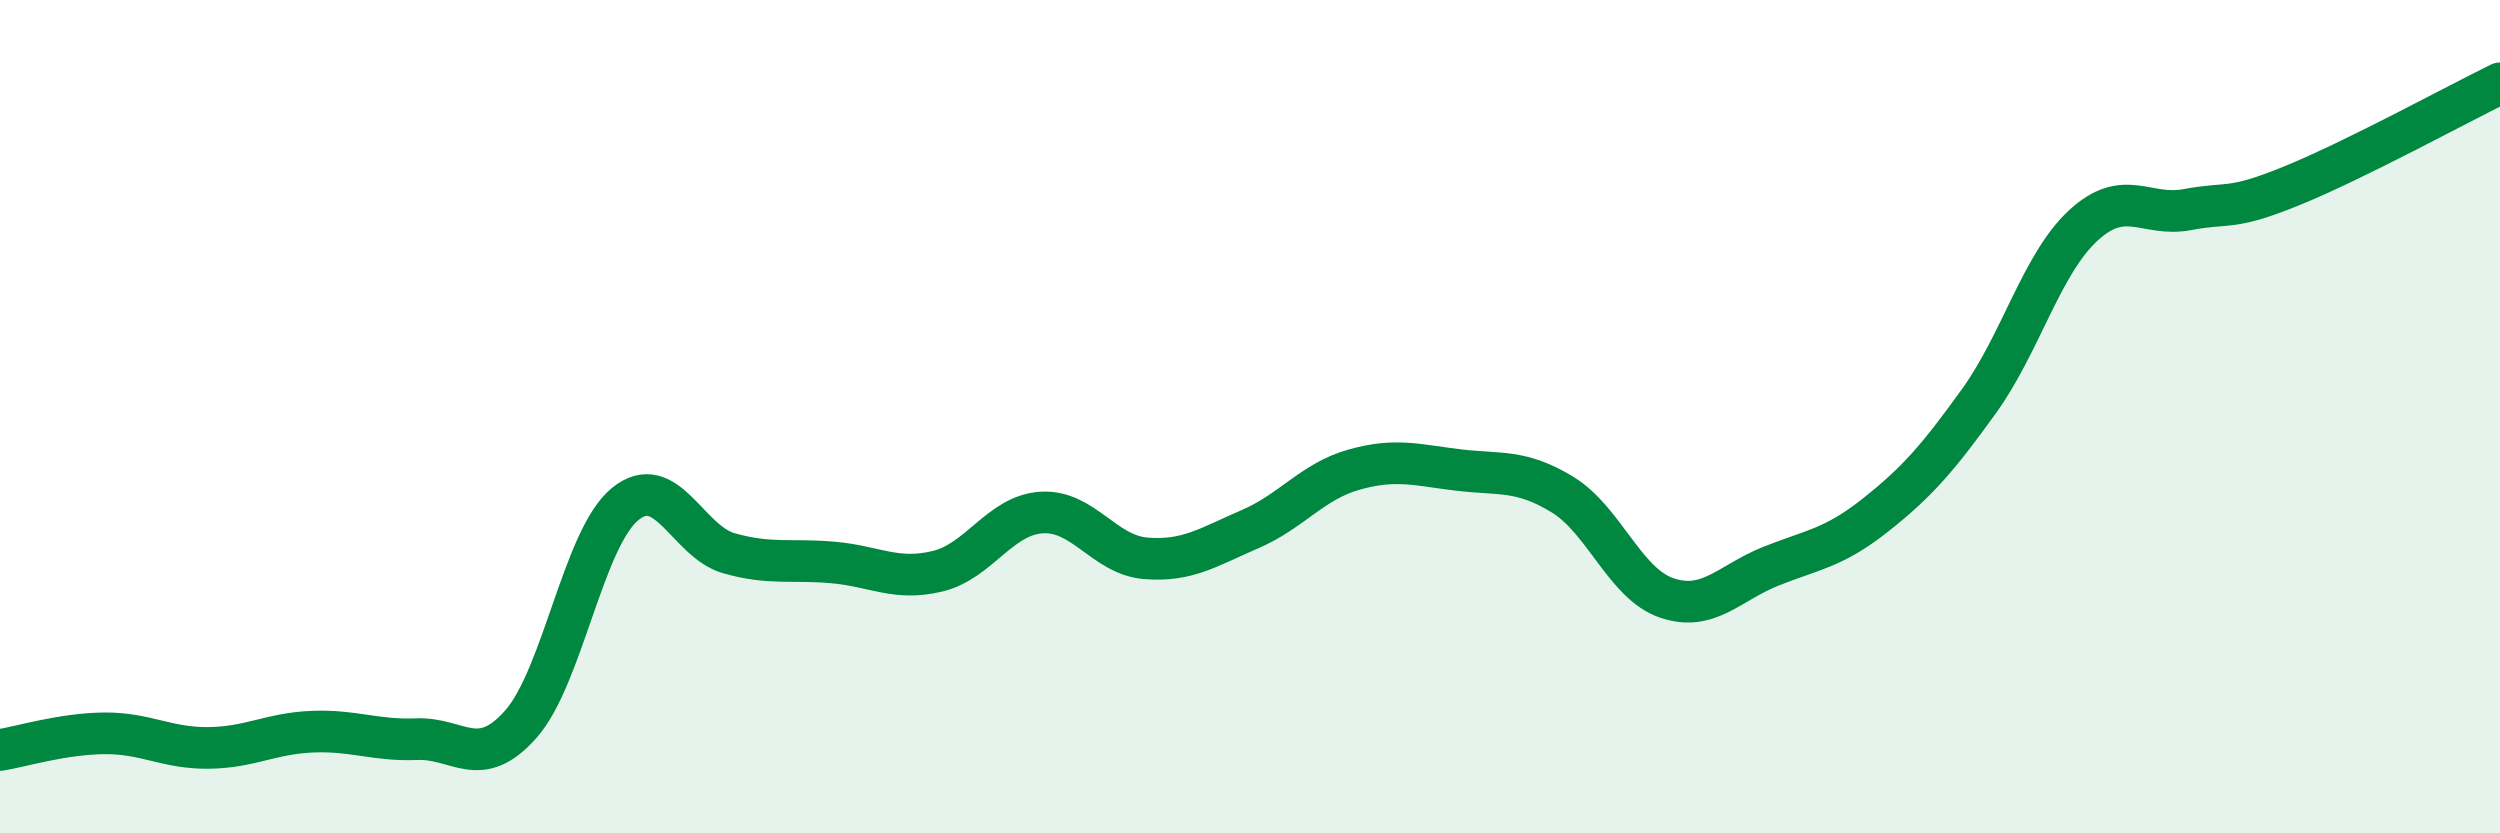
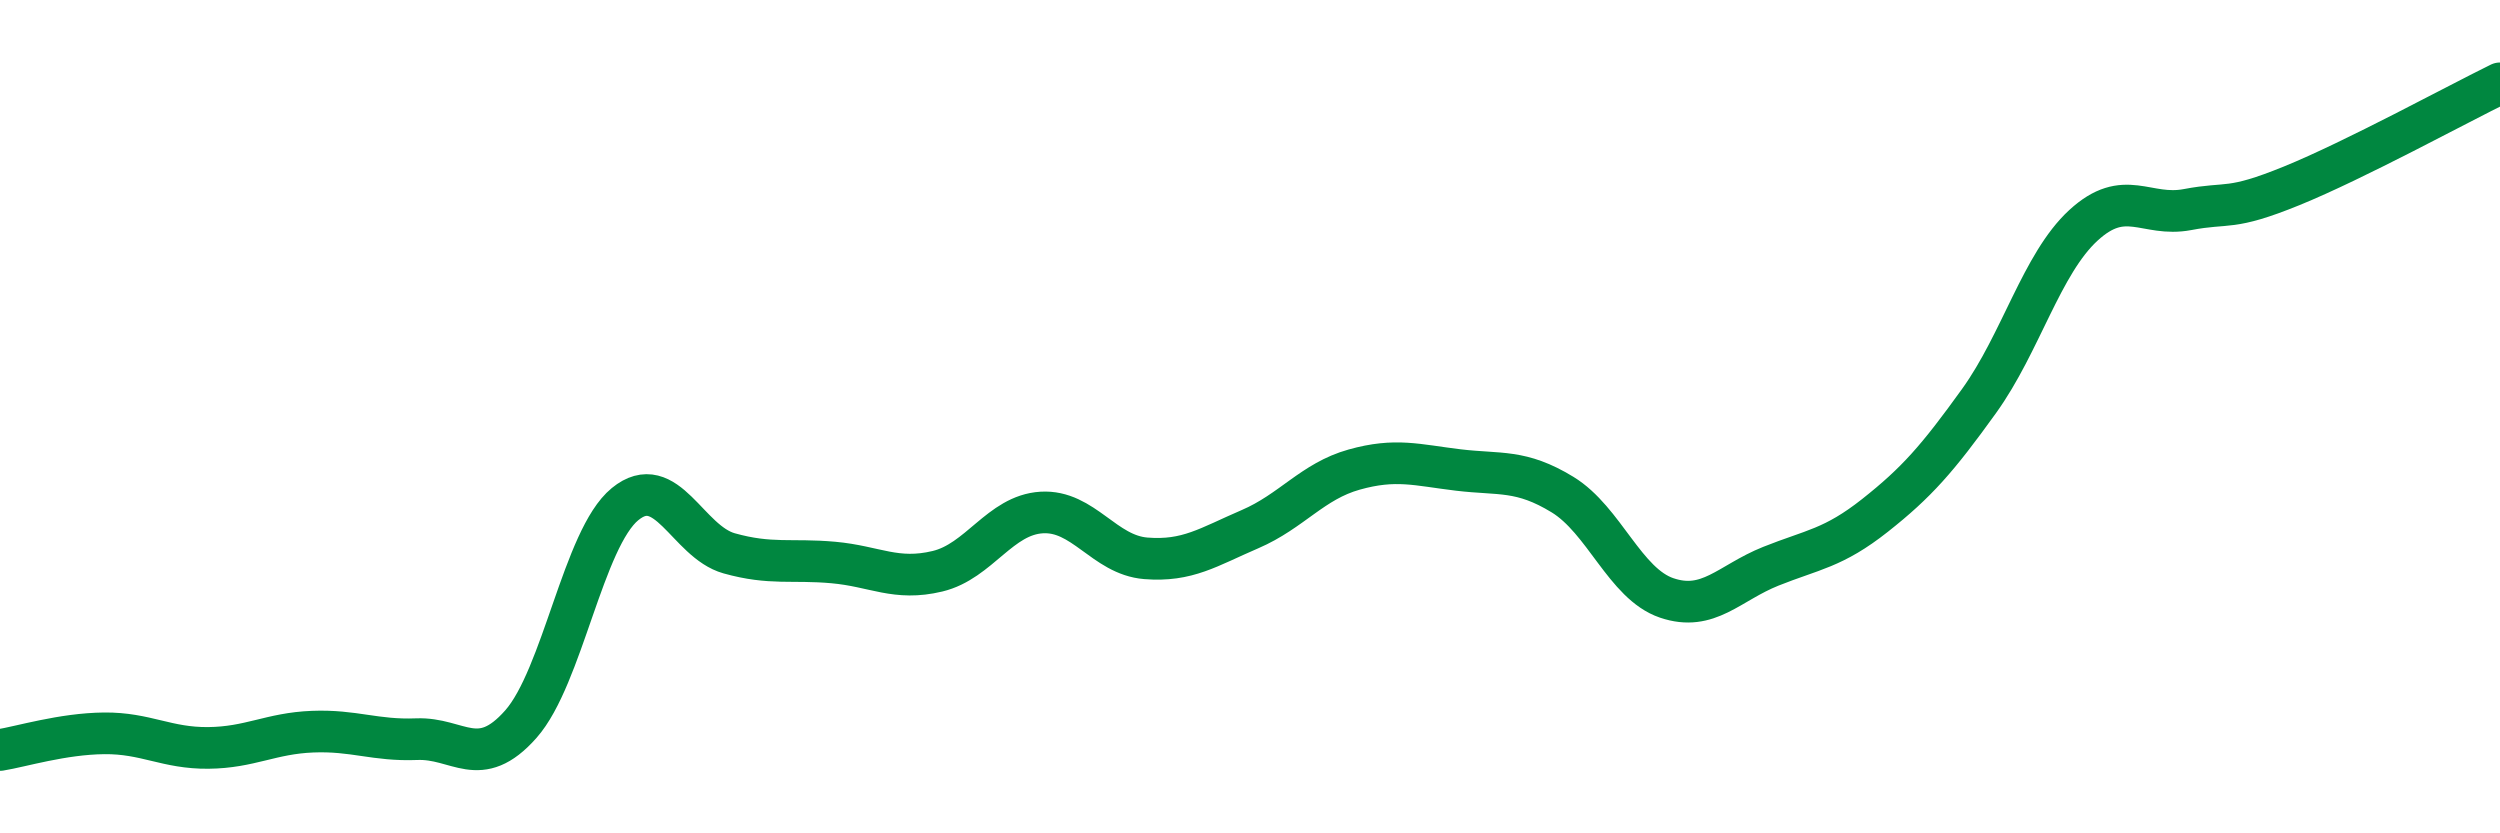
<svg xmlns="http://www.w3.org/2000/svg" width="60" height="20" viewBox="0 0 60 20">
-   <path d="M 0,18 C 0.5,17.92 1.5,17.61 2.5,17.6 C 3.5,17.59 4,17.96 5,17.95 C 6,17.94 6.5,17.6 7.5,17.56 C 8.5,17.52 9,17.78 10,17.74 C 11,17.7 11.5,18.51 12.5,17.38 C 13.5,16.25 14,12.92 15,12.1 C 16,11.28 16.5,13 17.5,13.28 C 18.5,13.56 19,13.41 20,13.5 C 21,13.59 21.5,13.95 22.5,13.71 C 23.5,13.47 24,12.36 25,12.3 C 26,12.24 26.5,13.32 27.5,13.4 C 28.5,13.48 29,13.13 30,12.7 C 31,12.27 31.5,11.55 32.5,11.27 C 33.5,10.99 34,11.16 35,11.28 C 36,11.4 36.5,11.26 37.5,11.87 C 38.5,12.48 39,14.01 40,14.35 C 41,14.69 41.5,13.99 42.5,13.59 C 43.5,13.19 44,13.16 45,12.37 C 46,11.58 46.5,11.01 47.5,9.62 C 48.5,8.23 49,6.33 50,5.41 C 51,4.49 51.5,5.22 52.5,5.03 C 53.5,4.84 53.5,5.07 55,4.46 C 56.5,3.85 59,2.49 60,2L60 20L0 20Z" fill="#008740" opacity="0.1" stroke-linecap="round" stroke-linejoin="round" />
  <path d="M 0,18 C 0.5,17.92 1.5,17.61 2.5,17.6 C 3.5,17.59 4,17.96 5,17.95 C 6,17.94 6.5,17.6 7.5,17.56 C 8.5,17.52 9,17.78 10,17.74 C 11,17.7 11.5,18.51 12.5,17.38 C 13.5,16.25 14,12.92 15,12.1 C 16,11.28 16.5,13 17.5,13.28 C 18.5,13.56 19,13.41 20,13.5 C 21,13.59 21.5,13.95 22.5,13.71 C 23.5,13.47 24,12.36 25,12.3 C 26,12.24 26.5,13.32 27.5,13.4 C 28.5,13.48 29,13.13 30,12.7 C 31,12.27 31.5,11.55 32.5,11.27 C 33.5,10.99 34,11.16 35,11.28 C 36,11.4 36.5,11.26 37.5,11.87 C 38.5,12.48 39,14.01 40,14.35 C 41,14.69 41.5,13.99 42.5,13.59 C 43.5,13.19 44,13.16 45,12.37 C 46,11.58 46.5,11.01 47.5,9.62 C 48.5,8.23 49,6.33 50,5.41 C 51,4.49 51.5,5.22 52.5,5.03 C 53.5,4.84 53.5,5.07 55,4.46 C 56.5,3.85 59,2.49 60,2" stroke="#008740" stroke-width="1" fill="none" stroke-linecap="round" stroke-linejoin="round" />
</svg>